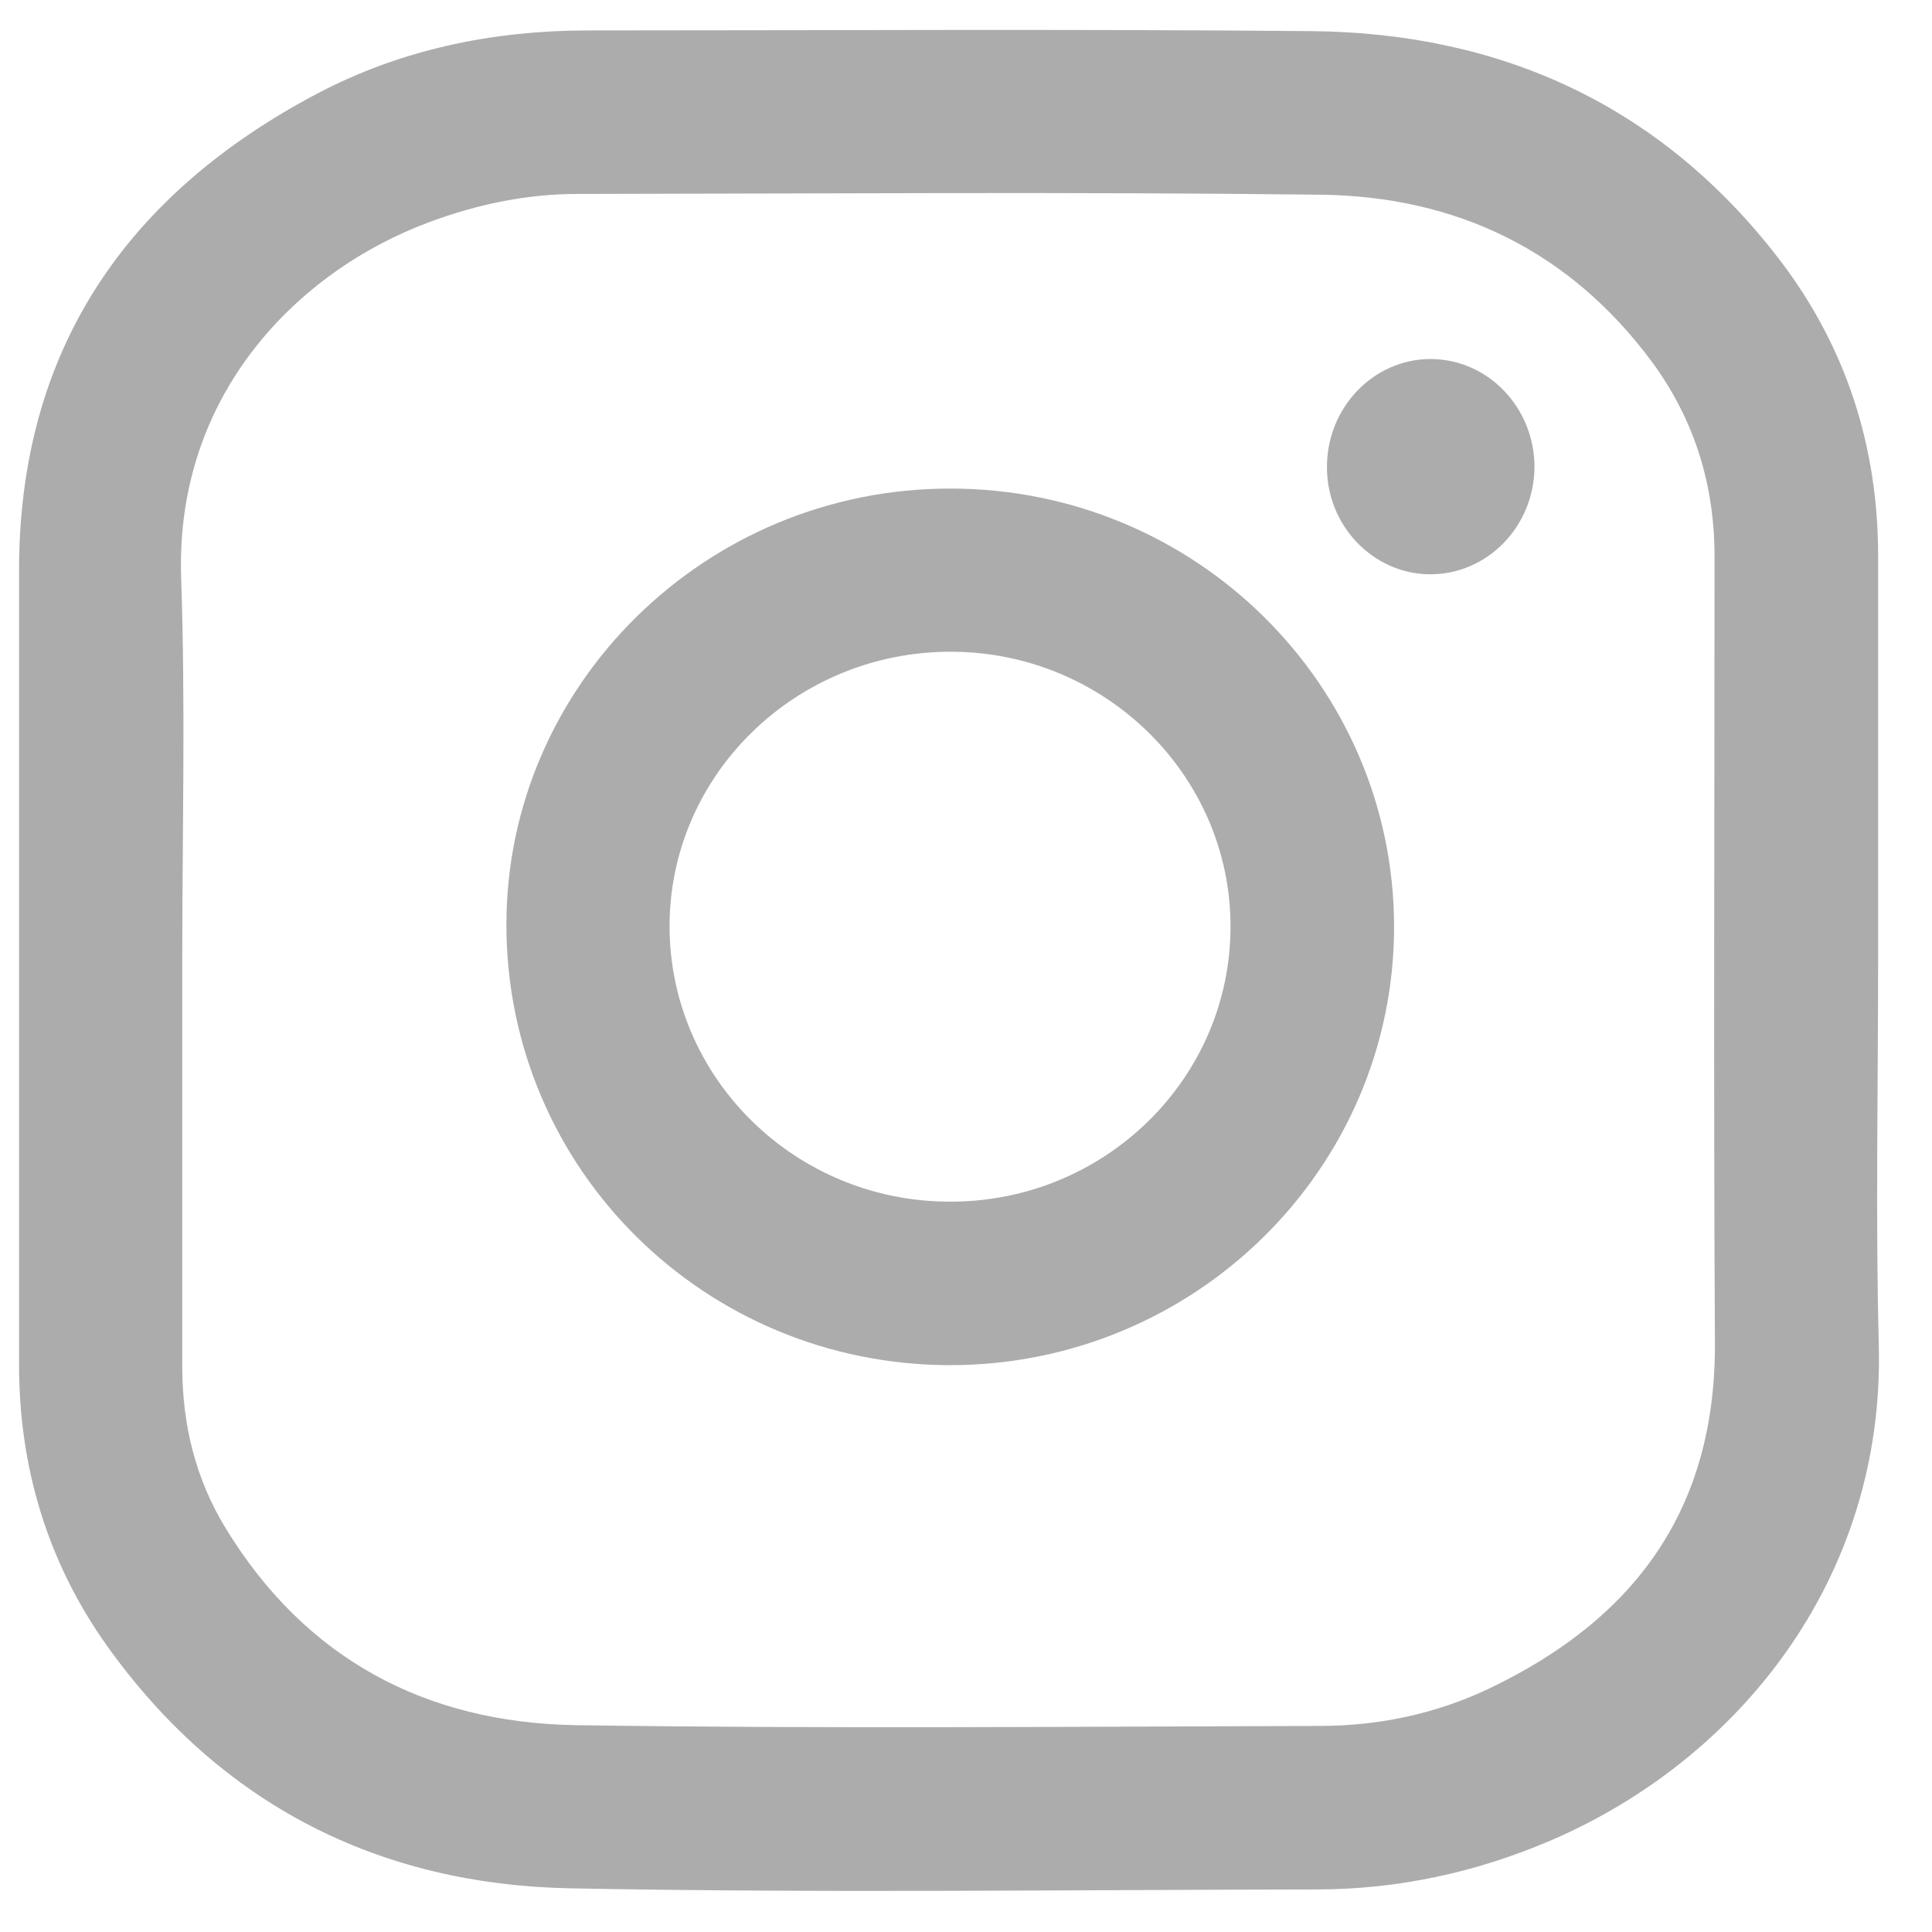
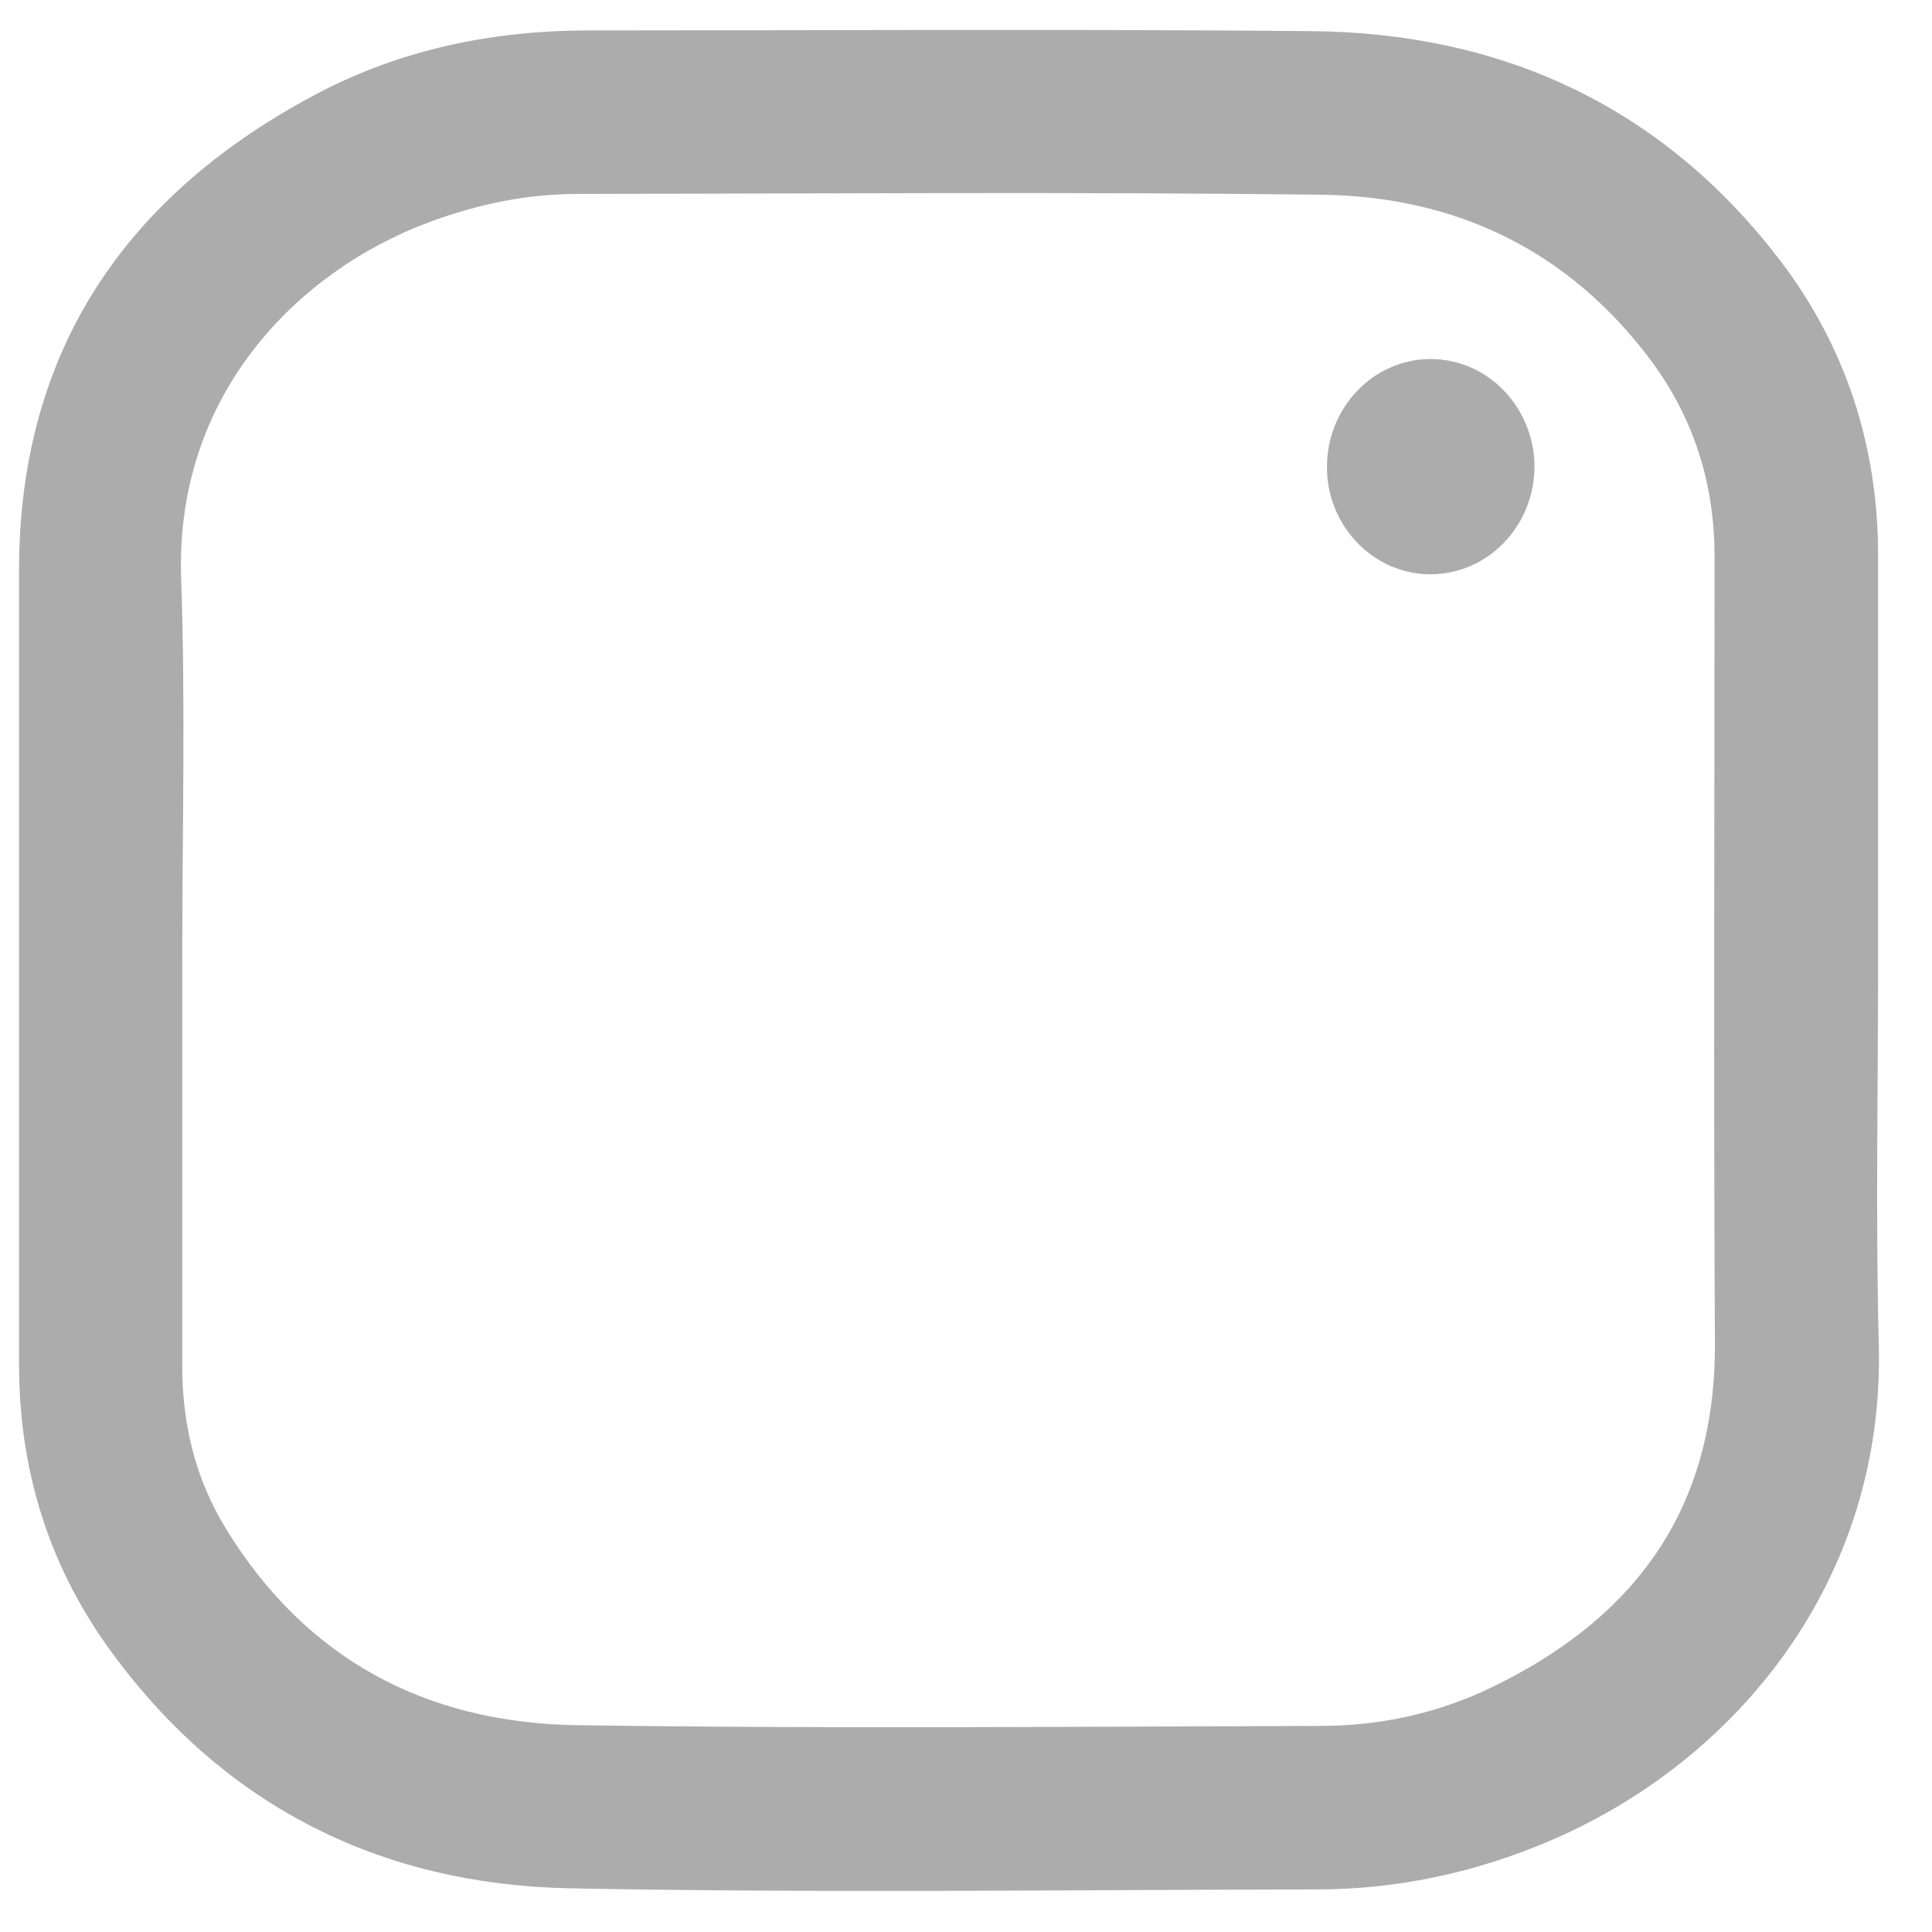
<svg xmlns="http://www.w3.org/2000/svg" width="36" height="36" viewBox="0 0 36 36" fill="none">
  <path d="M34.746 17.89C34.746 20.286 34.697 22.689 34.759 25.084C34.863 29.325 32.198 32.602 28.804 34.062C27.441 34.647 26.009 34.957 24.529 34.957C19.896 34.964 15.256 35.026 10.622 34.936C7.132 34.867 4.261 33.408 2.203 30.53C1.122 29.015 0.605 27.294 0.605 25.429C0.605 20.492 0.605 15.563 0.605 10.627C0.605 6.6 2.568 3.784 6.051 1.953C7.566 1.161 9.211 0.823 10.925 0.817C15.421 0.817 19.923 0.789 24.419 0.83C27.909 0.858 30.822 2.194 32.969 5.002C34.167 6.572 34.746 8.376 34.746 10.358C34.746 12.864 34.746 15.377 34.746 17.89ZM3.146 17.89C3.146 20.417 3.146 22.936 3.146 25.463C3.146 26.592 3.407 27.652 3.993 28.609C5.528 31.122 7.848 32.348 10.726 32.396C15.345 32.465 19.971 32.423 24.598 32.41C25.734 32.41 26.835 32.175 27.861 31.687C30.656 30.351 32.219 28.224 32.205 25.029C32.178 20.141 32.198 15.253 32.198 10.365C32.198 8.982 31.806 7.715 30.987 6.6C29.403 4.458 27.214 3.405 24.598 3.378C19.985 3.323 15.373 3.357 10.76 3.364C9.776 3.364 8.826 3.564 7.903 3.908C5.37 4.851 3.015 7.24 3.125 10.758C3.208 13.14 3.146 15.515 3.146 17.89Z" fill="#ACACAC" stroke="#ACACAC" stroke-width="0.5" />
-   <path d="M17.713 25.188C13.273 25.188 9.693 21.649 9.686 17.243C9.679 12.906 13.286 9.354 17.699 9.354C22.126 9.347 25.72 12.892 25.727 17.264C25.727 21.629 22.14 25.181 17.713 25.188ZM17.713 22.641C20.735 22.641 23.186 20.224 23.179 17.25C23.172 14.303 20.722 11.894 17.713 11.894C14.691 11.894 12.226 14.297 12.226 17.264C12.233 20.238 14.691 22.648 17.713 22.641Z" fill="#ACACAC" stroke="#ACACAC" stroke-width="0.5" />
-   <path d="M26.656 6.94C27.586 6.94 28.343 7.732 28.343 8.703C28.336 9.674 27.572 10.458 26.642 10.451C25.727 10.445 24.976 9.66 24.976 8.71C24.97 7.739 25.727 6.94 26.656 6.94Z" fill="#ACACAC" stroke="#ACACAC" stroke-width="0.5" />
+   <path d="M26.656 6.94C27.586 6.94 28.343 7.732 28.343 8.703C28.336 9.674 27.572 10.458 26.642 10.451C25.727 10.445 24.976 9.66 24.976 8.71C24.97 7.739 25.727 6.94 26.656 6.94" fill="#ACACAC" stroke="#ACACAC" stroke-width="0.5" />
</svg>